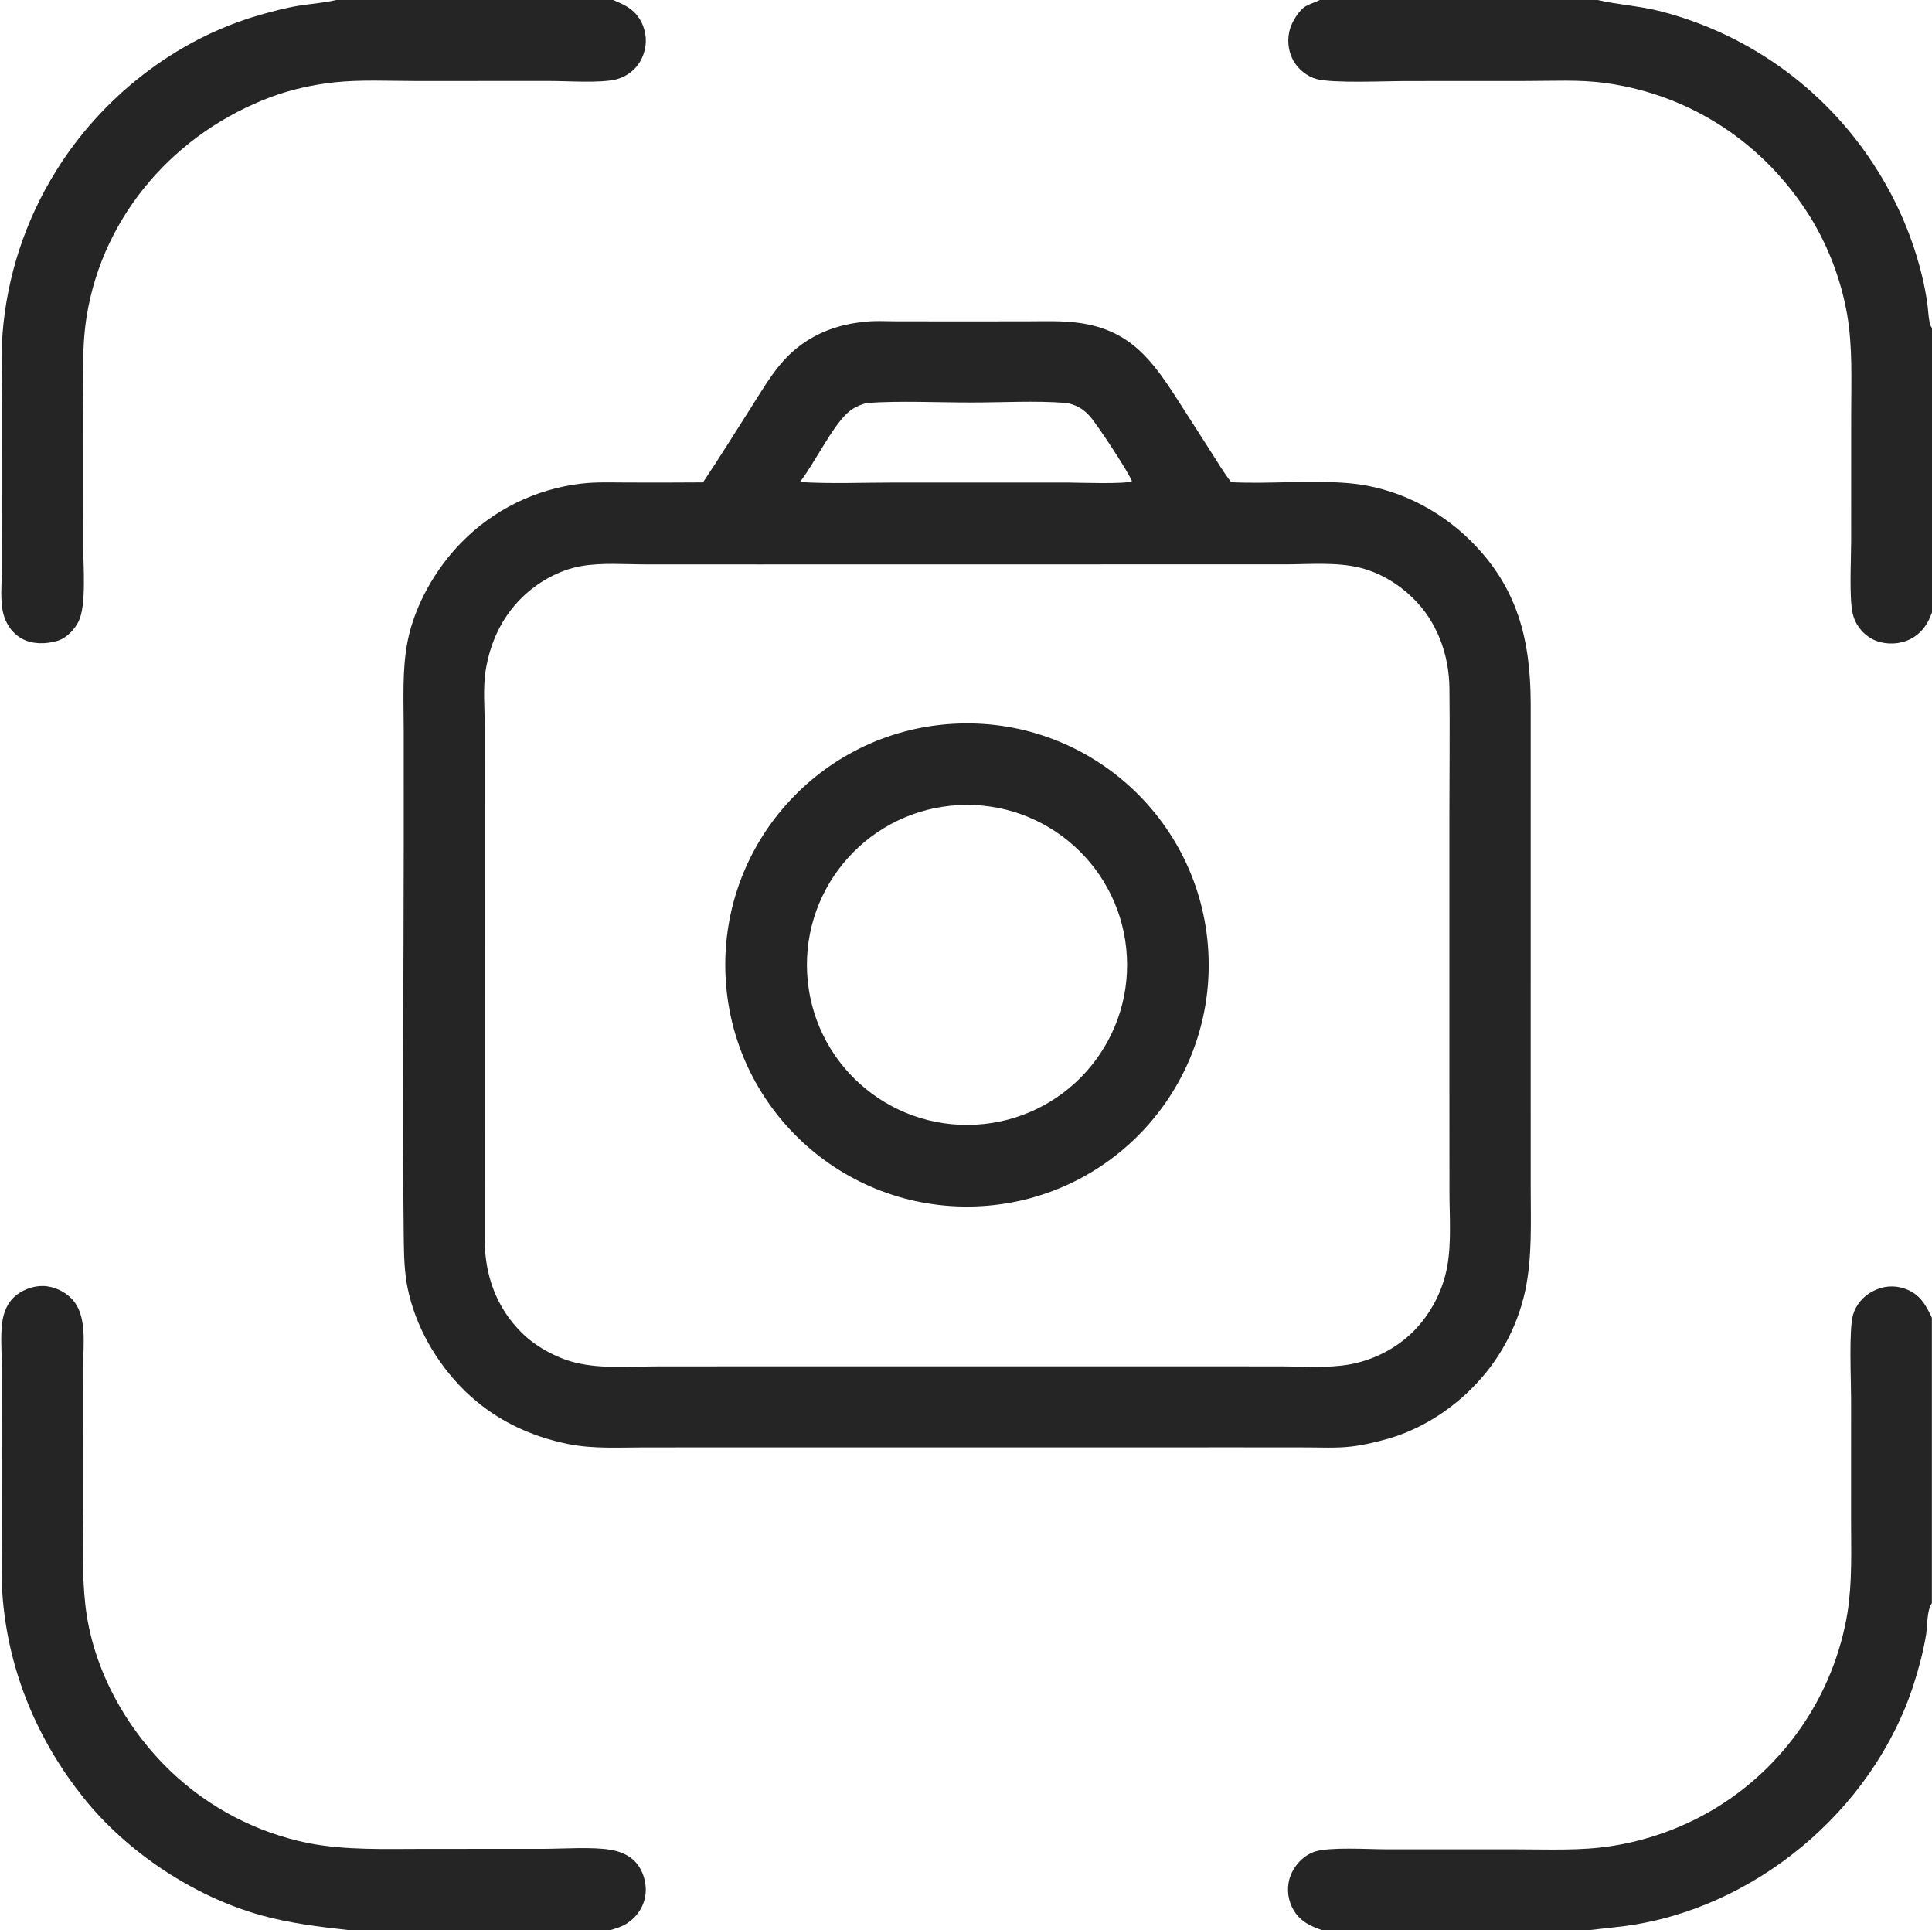
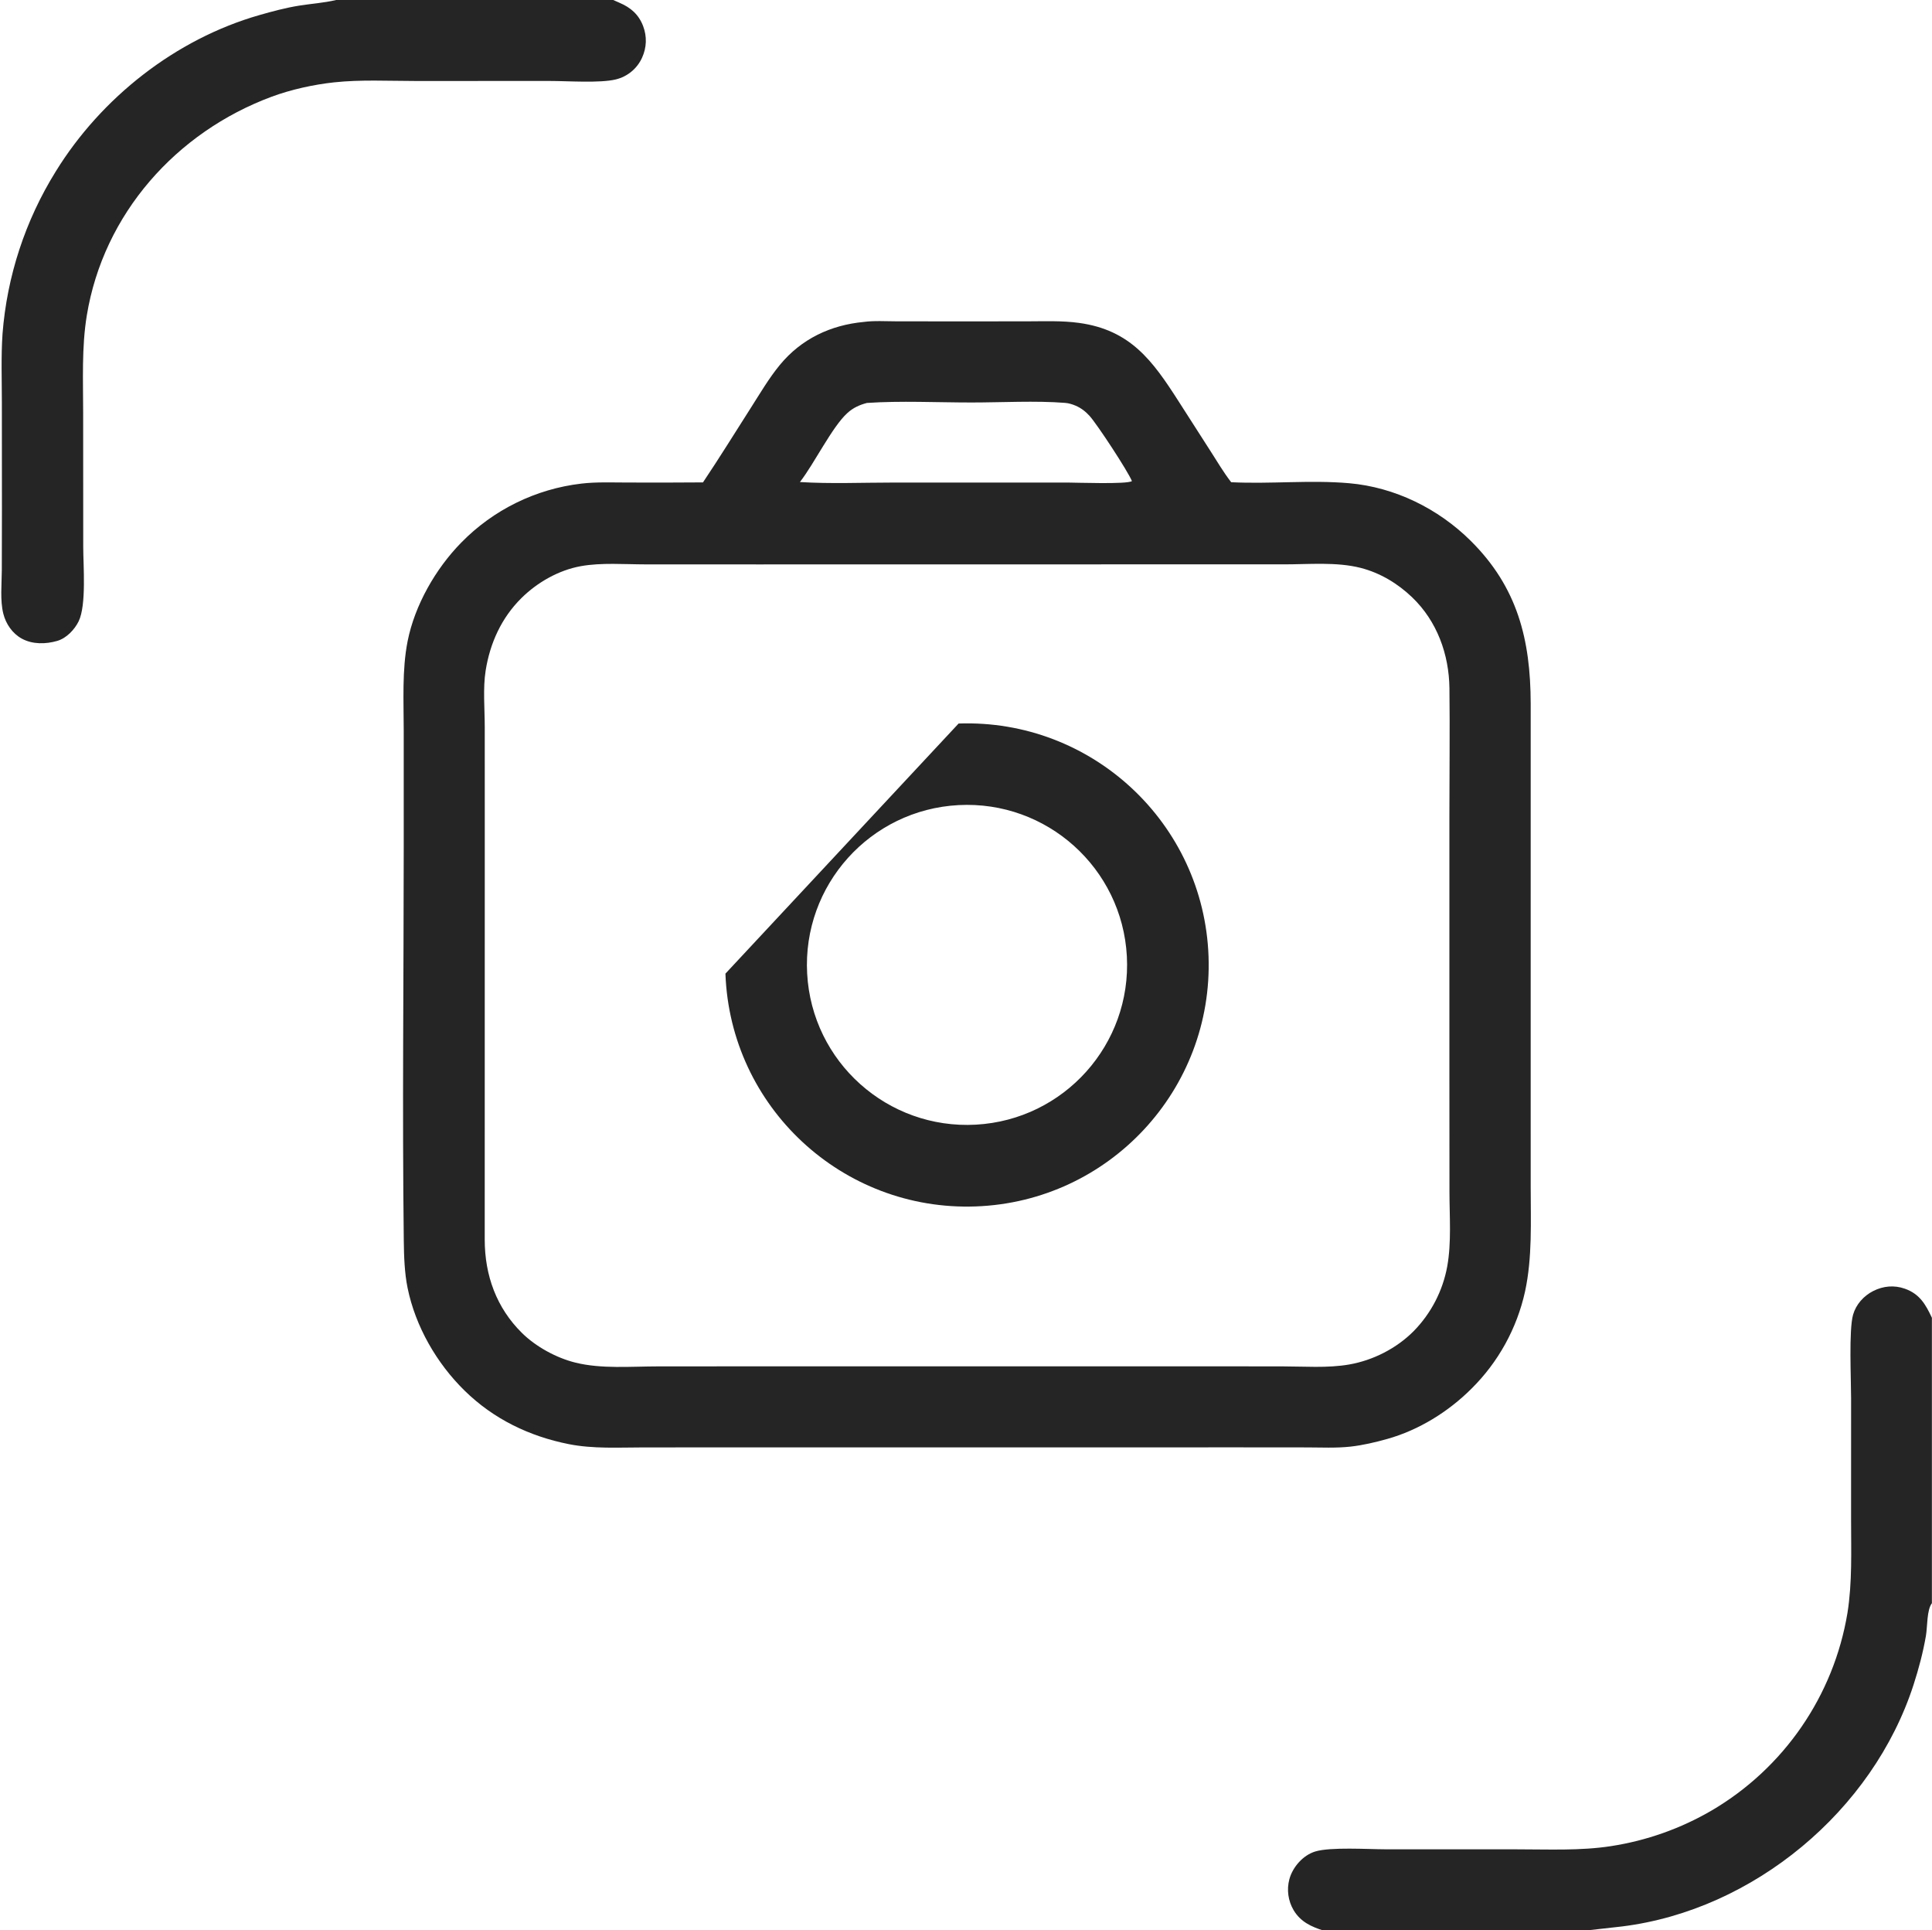
<svg xmlns="http://www.w3.org/2000/svg" width="921" height="920" viewBox="0 0 921 920" fill="none">
  <g clip-path="url(#clip0_2007_40)">
    <path d="M411.782 153.441C416.806 152.764 422.346 153.154 427.428 153.155L456.617 153.181L489.706 153.159C497.909 153.147 506.298 152.783 514.439 153.914C538.949 157.317 549.448 171.918 561.815 191.228L577.292 215.376C580.296 220.045 583.162 224.93 586.535 229.341L586.916 229.837C605.567 230.777 624.593 228.687 643.168 230.316C664.977 232.228 685.646 242.441 701.106 257.776C723.451 279.949 729.618 304.901 729.695 335.324L729.69 515.763L729.695 565.795C729.695 582.294 730.511 599.355 727 615.574C723.12 633.175 714.23 649.278 701.404 661.943C690.386 672.928 676.326 681.632 661.301 685.852C655.652 687.438 649.567 688.871 643.719 689.51C636.901 690.254 629.835 689.895 622.978 689.879L589.313 689.851L511.992 689.868H350.152L306.806 689.884C294.946 689.89 282.812 690.634 271.128 688.314C252.309 684.574 235.285 676.349 221.502 662.846C208.172 649.785 198.054 632.26 194.298 613.866C192.832 606.688 192.576 598.711 192.487 591.389C191.728 528.974 192.455 466.047 192.463 403.574L192.457 348.208C192.46 334.317 191.603 319.307 194.311 305.62C197.707 288.456 207.69 271.034 219.849 258.651C235.144 242.99 255.357 233.053 277.105 230.504C284.336 229.652 291.804 229.985 299.083 229.987C311.094 230.04 323.105 230.019 335.115 229.925C342.942 218.251 350.353 206.25 357.921 194.403C362.332 187.499 366.554 180.264 371.766 173.934C381.976 161.534 395.948 154.927 411.782 153.441ZM363.138 651.233L556.877 651.222L611.095 651.255C621.556 651.255 632.817 652.153 643.107 650.369C654.555 648.38 665.738 642.694 673.928 634.437C682.234 625.964 687.807 615.199 689.923 603.531C691.951 592.205 690.987 579.804 690.97 568.296L690.937 514.287V389.073C690.937 368.755 691.191 348.41 690.959 328.095C690.766 311.869 685.067 296.081 673.168 284.681C666.267 278.07 657.867 273.024 648.58 270.659C637.154 267.749 623.893 268.993 612.109 268.992L559.578 268.988L361.534 269.018L307.756 269.001C297.81 268.999 286.64 268.083 276.865 269.853C266.293 271.767 256.112 277.587 248.532 285.099C239.035 294.509 233.589 306.535 231.51 319.625C230.171 328.057 231.085 337.893 231.085 346.478L231.093 399.536L231.071 590.916C231.099 607.85 236.642 623.347 248.864 635.373C255.508 641.907 265.184 647.19 274.216 649.443C286.675 652.556 300.917 651.261 313.732 651.261L363.138 651.233ZM381.326 229.755C396.037 230.662 411.147 230.003 425.903 230.003L508.843 229.996C513.055 230.013 537.406 230.897 539.597 229.3C537.713 224.605 523.012 202.226 519.446 198.277C517.529 196.154 515.356 194.456 512.712 193.339C511.105 192.66 509.452 192.159 507.708 192.022C493.721 190.92 477.333 191.838 463.116 191.839C447.001 191.841 429.213 190.965 413.273 192.056C409.713 192.988 406.71 194.359 403.965 196.848C396.636 203.495 388.237 220.888 381.326 229.755Z" fill="#252525" />
-     <path d="M456.975 344.852C520.521 342.649 573.842 392.308 576.118 455.814C578.4 519.321 528.77 572.67 465.228 575.017C401.583 577.369 348.099 527.672 345.819 464.063C343.537 400.453 393.324 347.059 456.975 344.852ZM465.233 536.046C507.266 533.701 539.46 497.781 537.182 455.769C534.903 413.757 499.014 381.525 456.973 383.733C414.836 385.947 382.494 421.915 384.777 464.024C387.061 506.132 423.104 538.397 465.233 536.046Z" fill="#252525" />
-     <path d="M166.624 920C152.19 918.386 138.311 916.75 124.281 912.838C92.275 903.903 60.524 882.754 39.816 856.851C18.036 829.603 4.441 797.409 1.363 762.57C0.551 753.375 0.881 743.966 0.882 734.744L0.916 691.531L0.874 651.525C0.845 644.628 0.168 637.114 1.059 630.305C1.725 625.225 3.74 620.388 7.917 617.193C11.971 614.092 17.531 612.367 22.6 613.117C27.771 613.882 32.758 616.692 35.79 620.989C41.294 628.795 39.685 641.135 39.681 650.236L39.658 718.63C39.656 733.962 38.97 749.673 40.681 764.933C44.061 795.078 59.777 823.598 81.516 844.384C99.641 861.627 122.252 873.427 146.767 878.446C164.788 881.977 183.447 881.233 201.733 881.233L259.129 881.211C268.26 881.195 282.998 880.148 291.596 881.762C296.788 882.737 301.593 885.034 304.565 889.568C307.373 893.854 308.535 899.545 307.451 904.564C306.317 909.819 303.114 914.122 298.575 916.942C296.278 918.375 293.357 919.317 290.739 920H166.624Z" fill="#252525" />
+     <path d="M456.975 344.852C520.521 342.649 573.842 392.308 576.118 455.814C578.4 519.321 528.77 572.67 465.228 575.017C401.583 577.369 348.099 527.672 345.819 464.063ZM465.233 536.046C507.266 533.701 539.46 497.781 537.182 455.769C534.903 413.757 499.014 381.525 456.973 383.733C414.836 385.947 382.494 421.915 384.777 464.024C387.061 506.132 423.104 538.397 465.233 536.046Z" fill="#252525" />
    <path d="M631.027 920.211C625.118 918.338 620.031 916.041 616.691 910.477C614.056 906.026 613.318 900.704 614.646 895.707C616.222 889.895 621.133 884.26 626.987 882.475C634.24 880.26 652.153 881.417 660.376 881.428L723.127 881.444C737.848 881.439 753.419 882.188 767.992 879.918C784.896 877.318 801.166 871.561 815.943 862.945C850.435 842.711 874.157 808.208 880.7 768.775C883.02 754.176 882.425 739.147 882.425 724.416L882.431 666.512C882.436 657.334 881.301 633.915 883.379 626.621C884.784 621.707 888.455 617.625 892.974 615.339C897.747 612.92 902.967 612.441 908.032 614.226C915.12 616.721 917.948 621.696 920.952 628.092V764.142C918.488 767.304 918.846 775.347 918.113 779.616C916.768 787.483 914.668 795.394 912.21 802.991C892.809 863.017 835.956 910.383 773.305 918.195C767.336 918.9 761.367 919.572 755.392 920.211H631.027Z" fill="#252525" />
    <path d="M160.238 0H292.331C293.339 0.465 294.348 0.909 295.369 1.345C300.684 3.612 304.503 6.938 306.59 12.452C308.468 17.415 308.281 22.652 306.089 27.481C303.737 32.691 299.108 36.522 293.547 37.86C286.042 39.699 270.452 38.586 262.119 38.59L197.887 38.602C185.155 38.595 171.991 37.894 159.334 39.245C149.557 40.288 138.656 42.691 129.446 46.118C83.957 63.044 49.312 101.957 41.379 150.365C38.895 165.516 39.638 181.321 39.641 196.624L39.677 260.669C39.683 269.524 41.262 288.414 37.482 296.154C35.541 300.127 31.626 304.219 27.275 305.475C21.809 307.054 15.53 307.181 10.432 304.409C5.937 301.965 2.816 297.419 1.583 292.508C-0.011 286.16 0.834 278.412 0.861 271.861L0.92 243.011L0.887 191.688C0.88 180.898 0.47 169.906 1.2 159.139C3.33 131.669 12.036 105.113 26.583 81.709C48.311 46.506 83.692 18.651 123.596 7.205C129.786 5.429 136.172 3.72 142.531 2.698C148.485 1.741 154.335 1.399 160.238 0Z" fill="#252525" />
-     <path d="M629.185 0H761.586C771.783 2.348 782.156 2.828 792.352 5.572C835.217 16.821 872.106 44.125 895.371 81.824C904.857 97.036 911.867 113.657 916.144 131.065C917.269 135.622 918.156 140.234 918.796 144.883C919.198 147.859 919.281 151.033 919.909 153.955C920.107 154.881 920.449 155.603 921 156.366V291.93C919.231 296.741 916.894 300.681 912.485 303.577C907.822 306.64 901.809 307.43 896.424 306.091C889.925 304.474 884.833 299.134 883.256 292.662C881.438 285.224 882.463 266.858 882.463 258.086L882.479 197.185C882.479 181.482 883.223 165.417 880.55 149.883C877.668 133.516 871.748 117.833 863.095 103.64C841.23 68.477 806.143 45.078 764.932 39.515C752.834 37.881 740.107 38.597 727.904 38.595L669.244 38.626C660.017 38.639 635.617 39.753 627.691 37.686C623.034 36.472 618.636 32.828 616.387 28.607C613.951 24.026 613.471 18.309 615.075 13.378C616.15 10.066 619.297 4.763 622.494 2.928C624.544 1.752 627.041 1.092 629.185 0Z" fill="#252525" />
  </g>
  <defs>
    <clipPath id="clip0_2007_40">
      <rect width="921" height="920" fill="white" />
    </clipPath>
  </defs>
</svg>